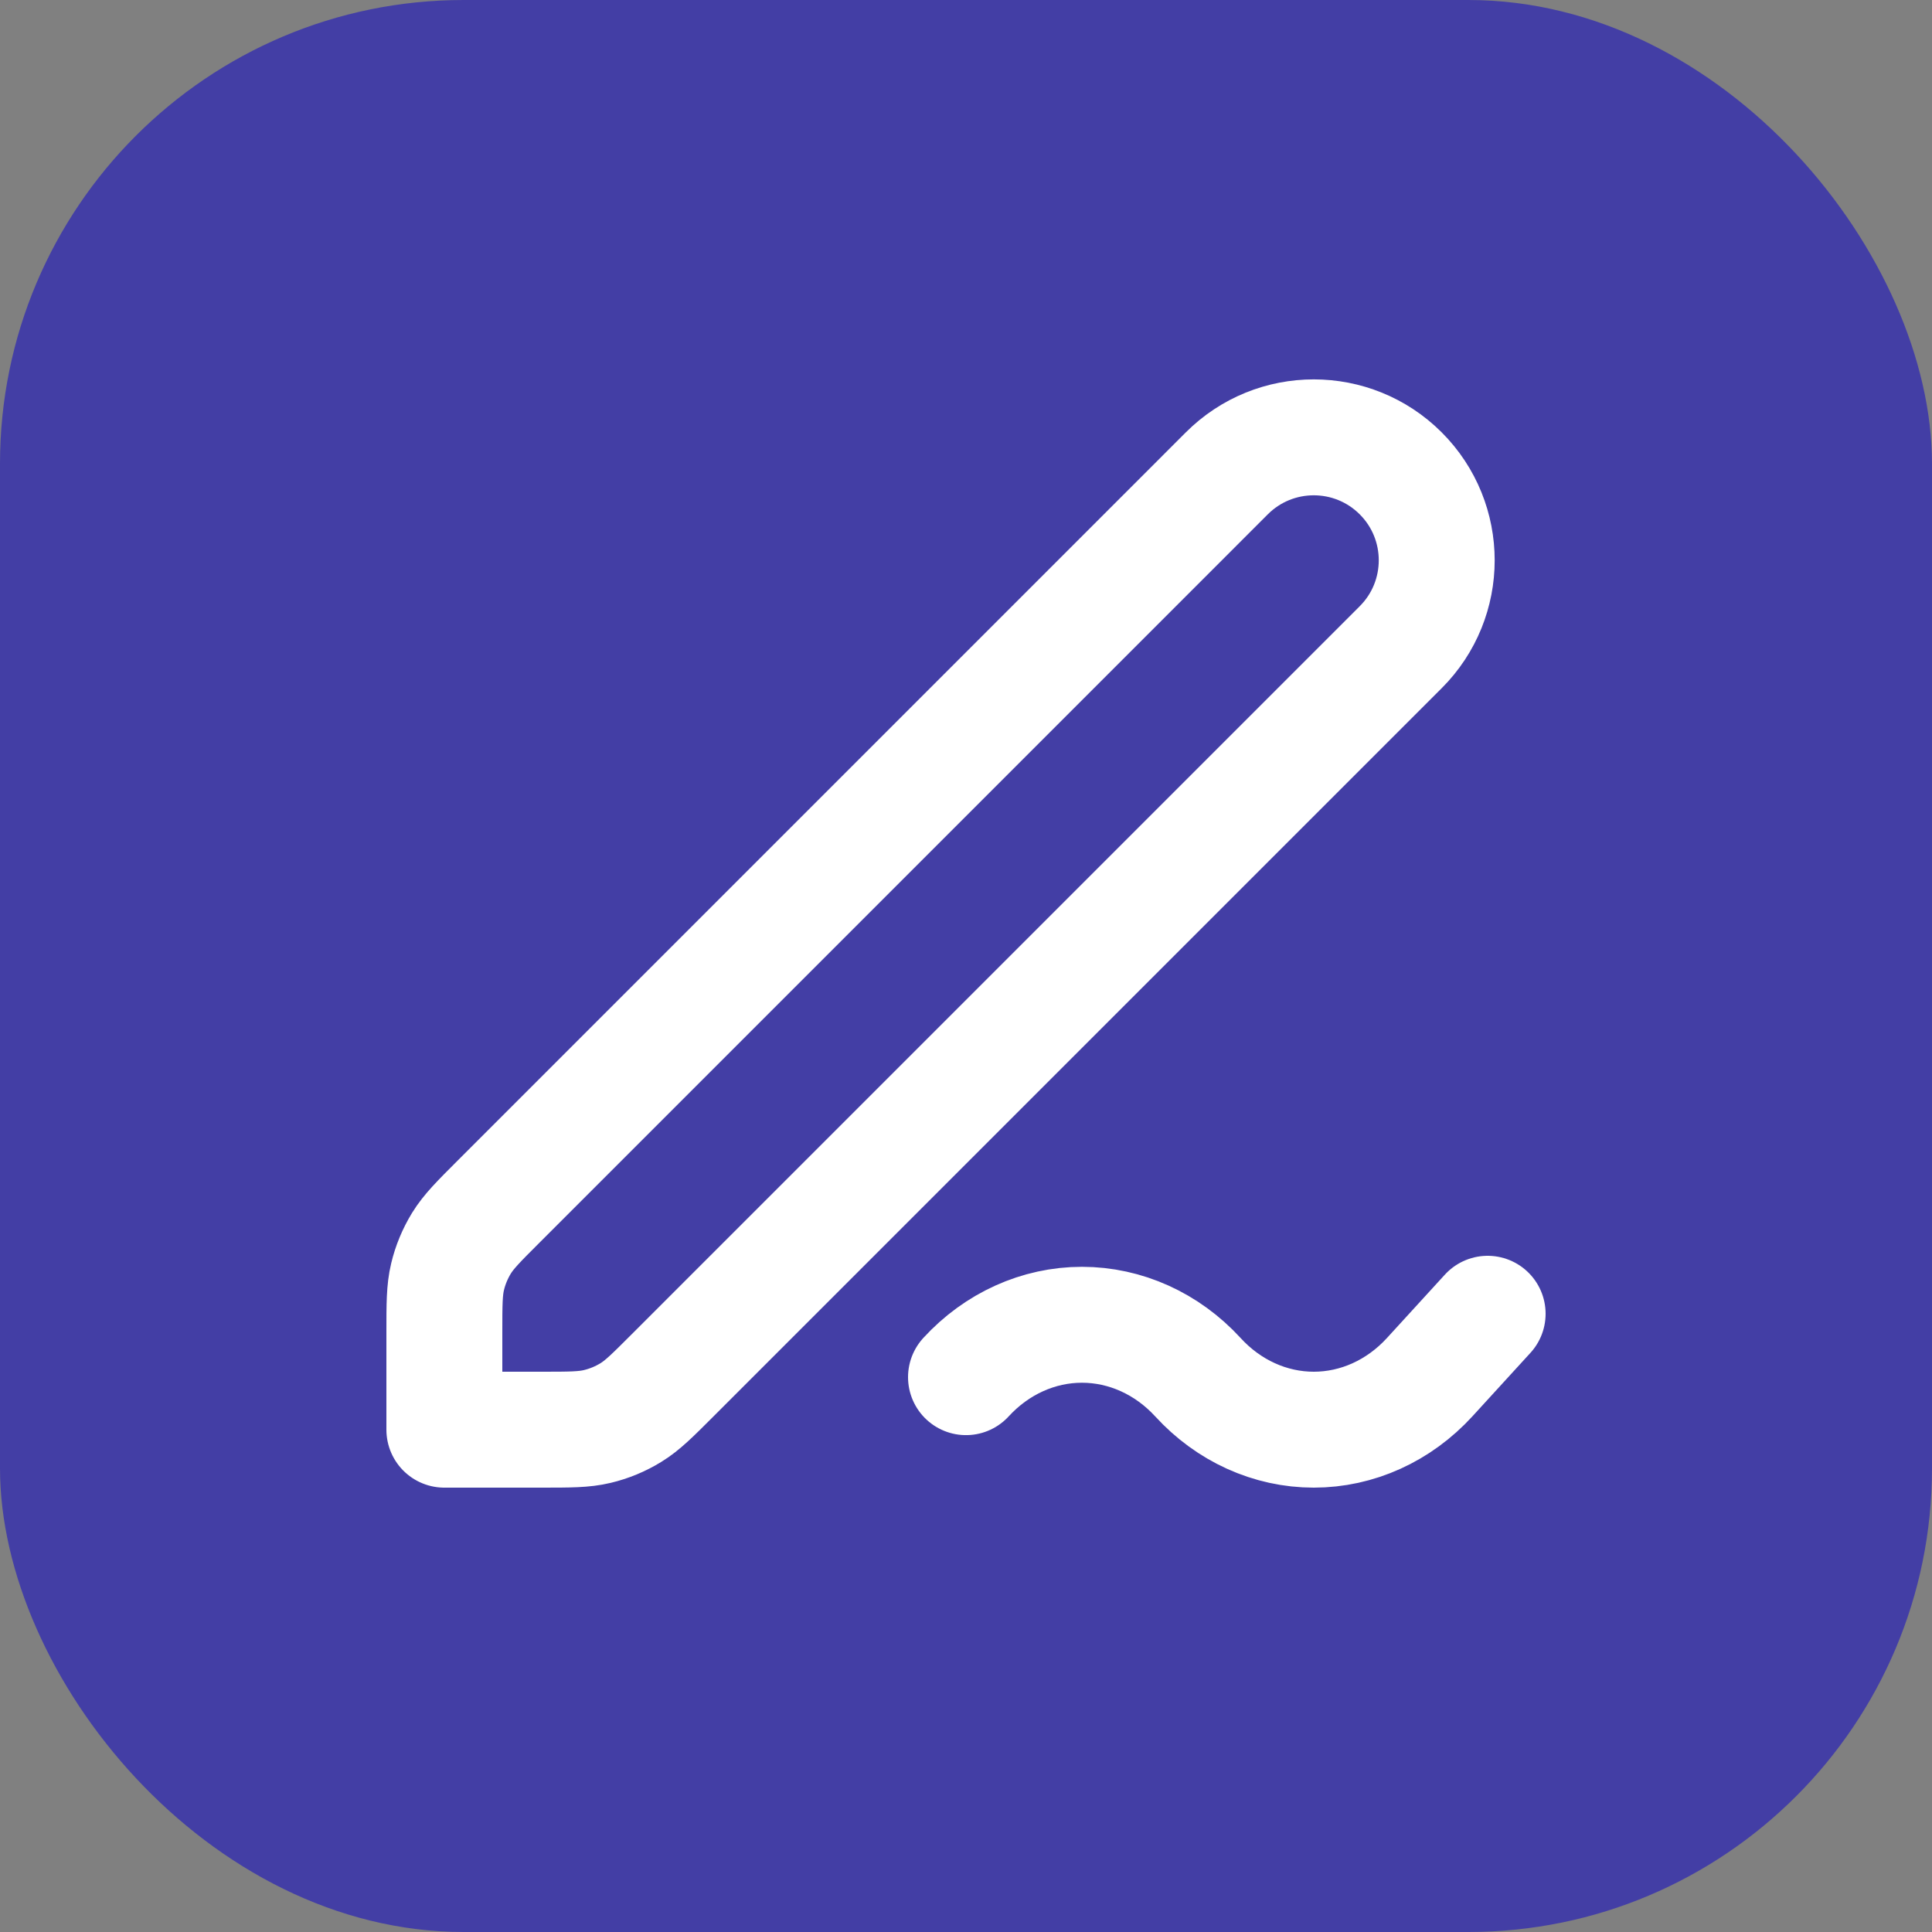
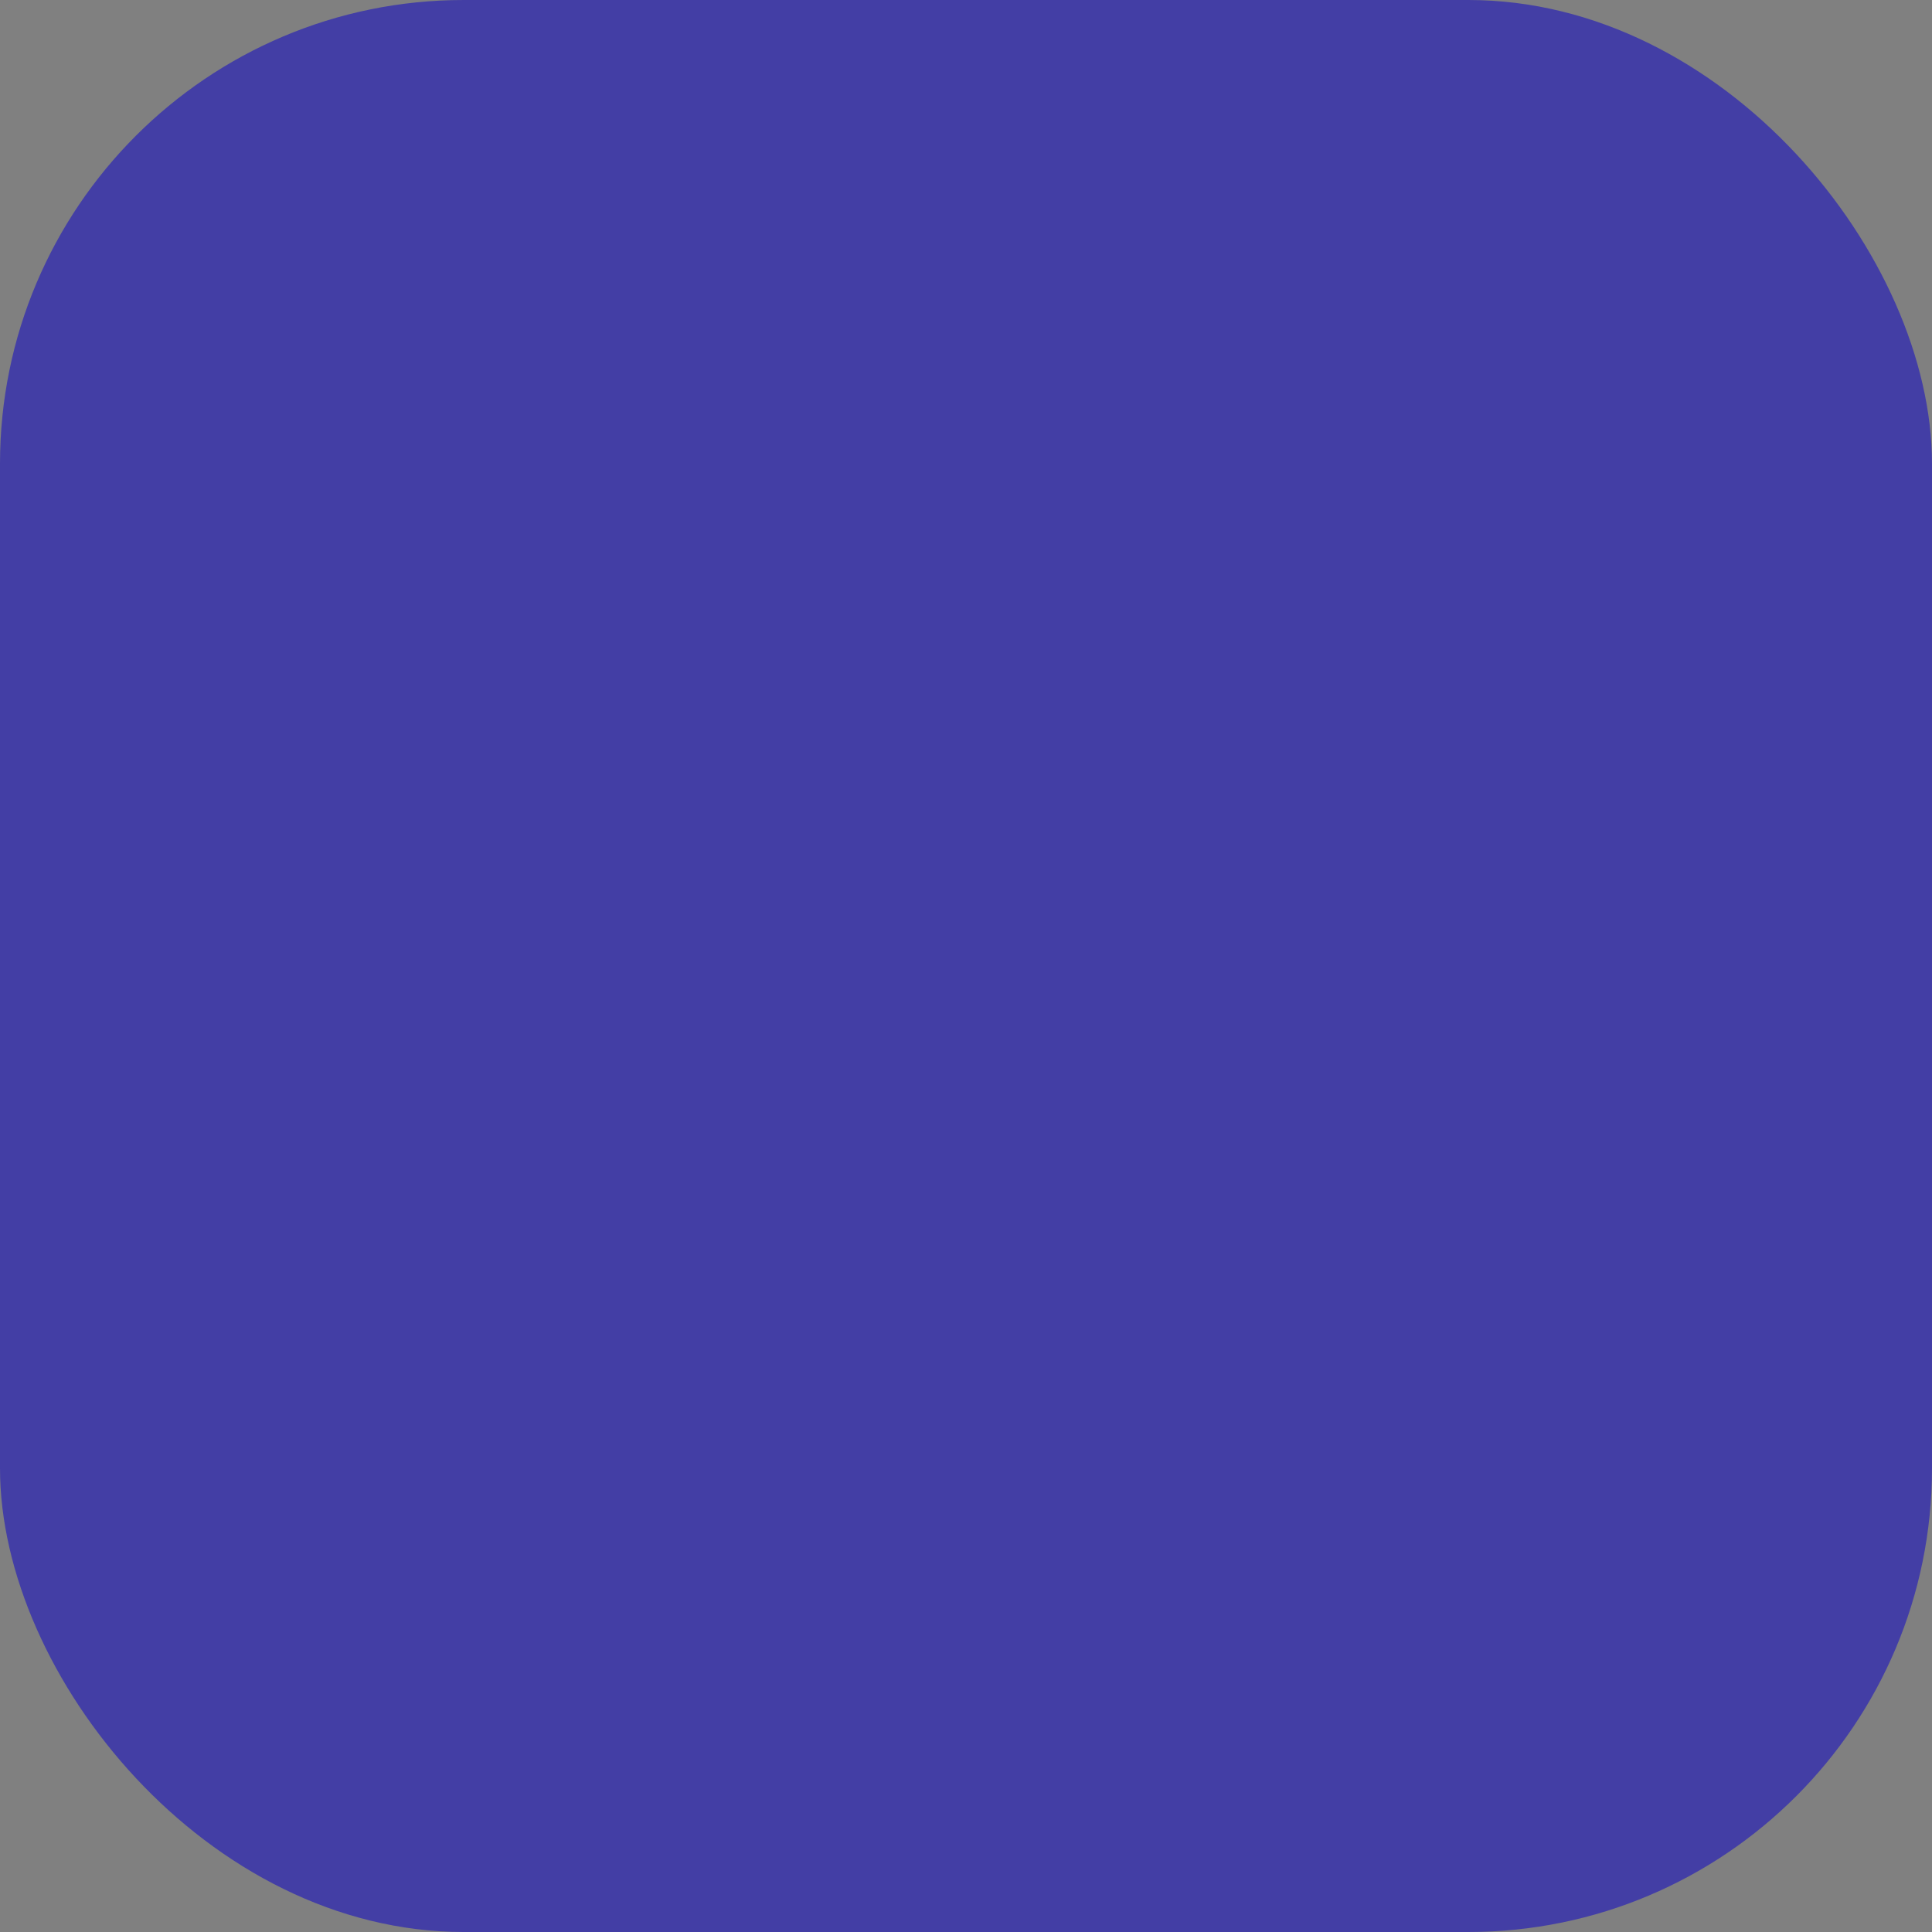
<svg xmlns="http://www.w3.org/2000/svg" width="50" height="50" viewBox="0 0 50 50" fill="none">
  <rect x="0" y="0" width="50" height="50" fill="#808080" stroke="none" />
  <rect width="50" height="50" rx="12" fill="#433EA5" />
-   <path d="M38.5 34L37 35.641C36.204 36.511 35.125 37 34 37C32.875 37 31.796 36.511 31.001 35.641C30.204 34.773 29.125 34.285 28 34.285C26.876 34.285 25.797 34.773 25 35.641M11.5 37H14.012C14.746 37 15.113 37 15.458 36.917C15.764 36.844 16.056 36.723 16.325 36.558C16.628 36.373 16.887 36.113 17.406 35.594L36.25 16.75C37.493 15.508 37.493 13.493 36.25 12.25C35.007 11.008 32.993 11.008 31.75 12.25L12.906 31.095C12.387 31.613 12.128 31.873 11.942 32.175C11.778 32.444 11.656 32.736 11.583 33.043C11.5 33.388 11.5 33.755 11.5 34.489V37Z" stroke="white" stroke-width="3" stroke-linecap="round" stroke-linejoin="round" />
</svg>